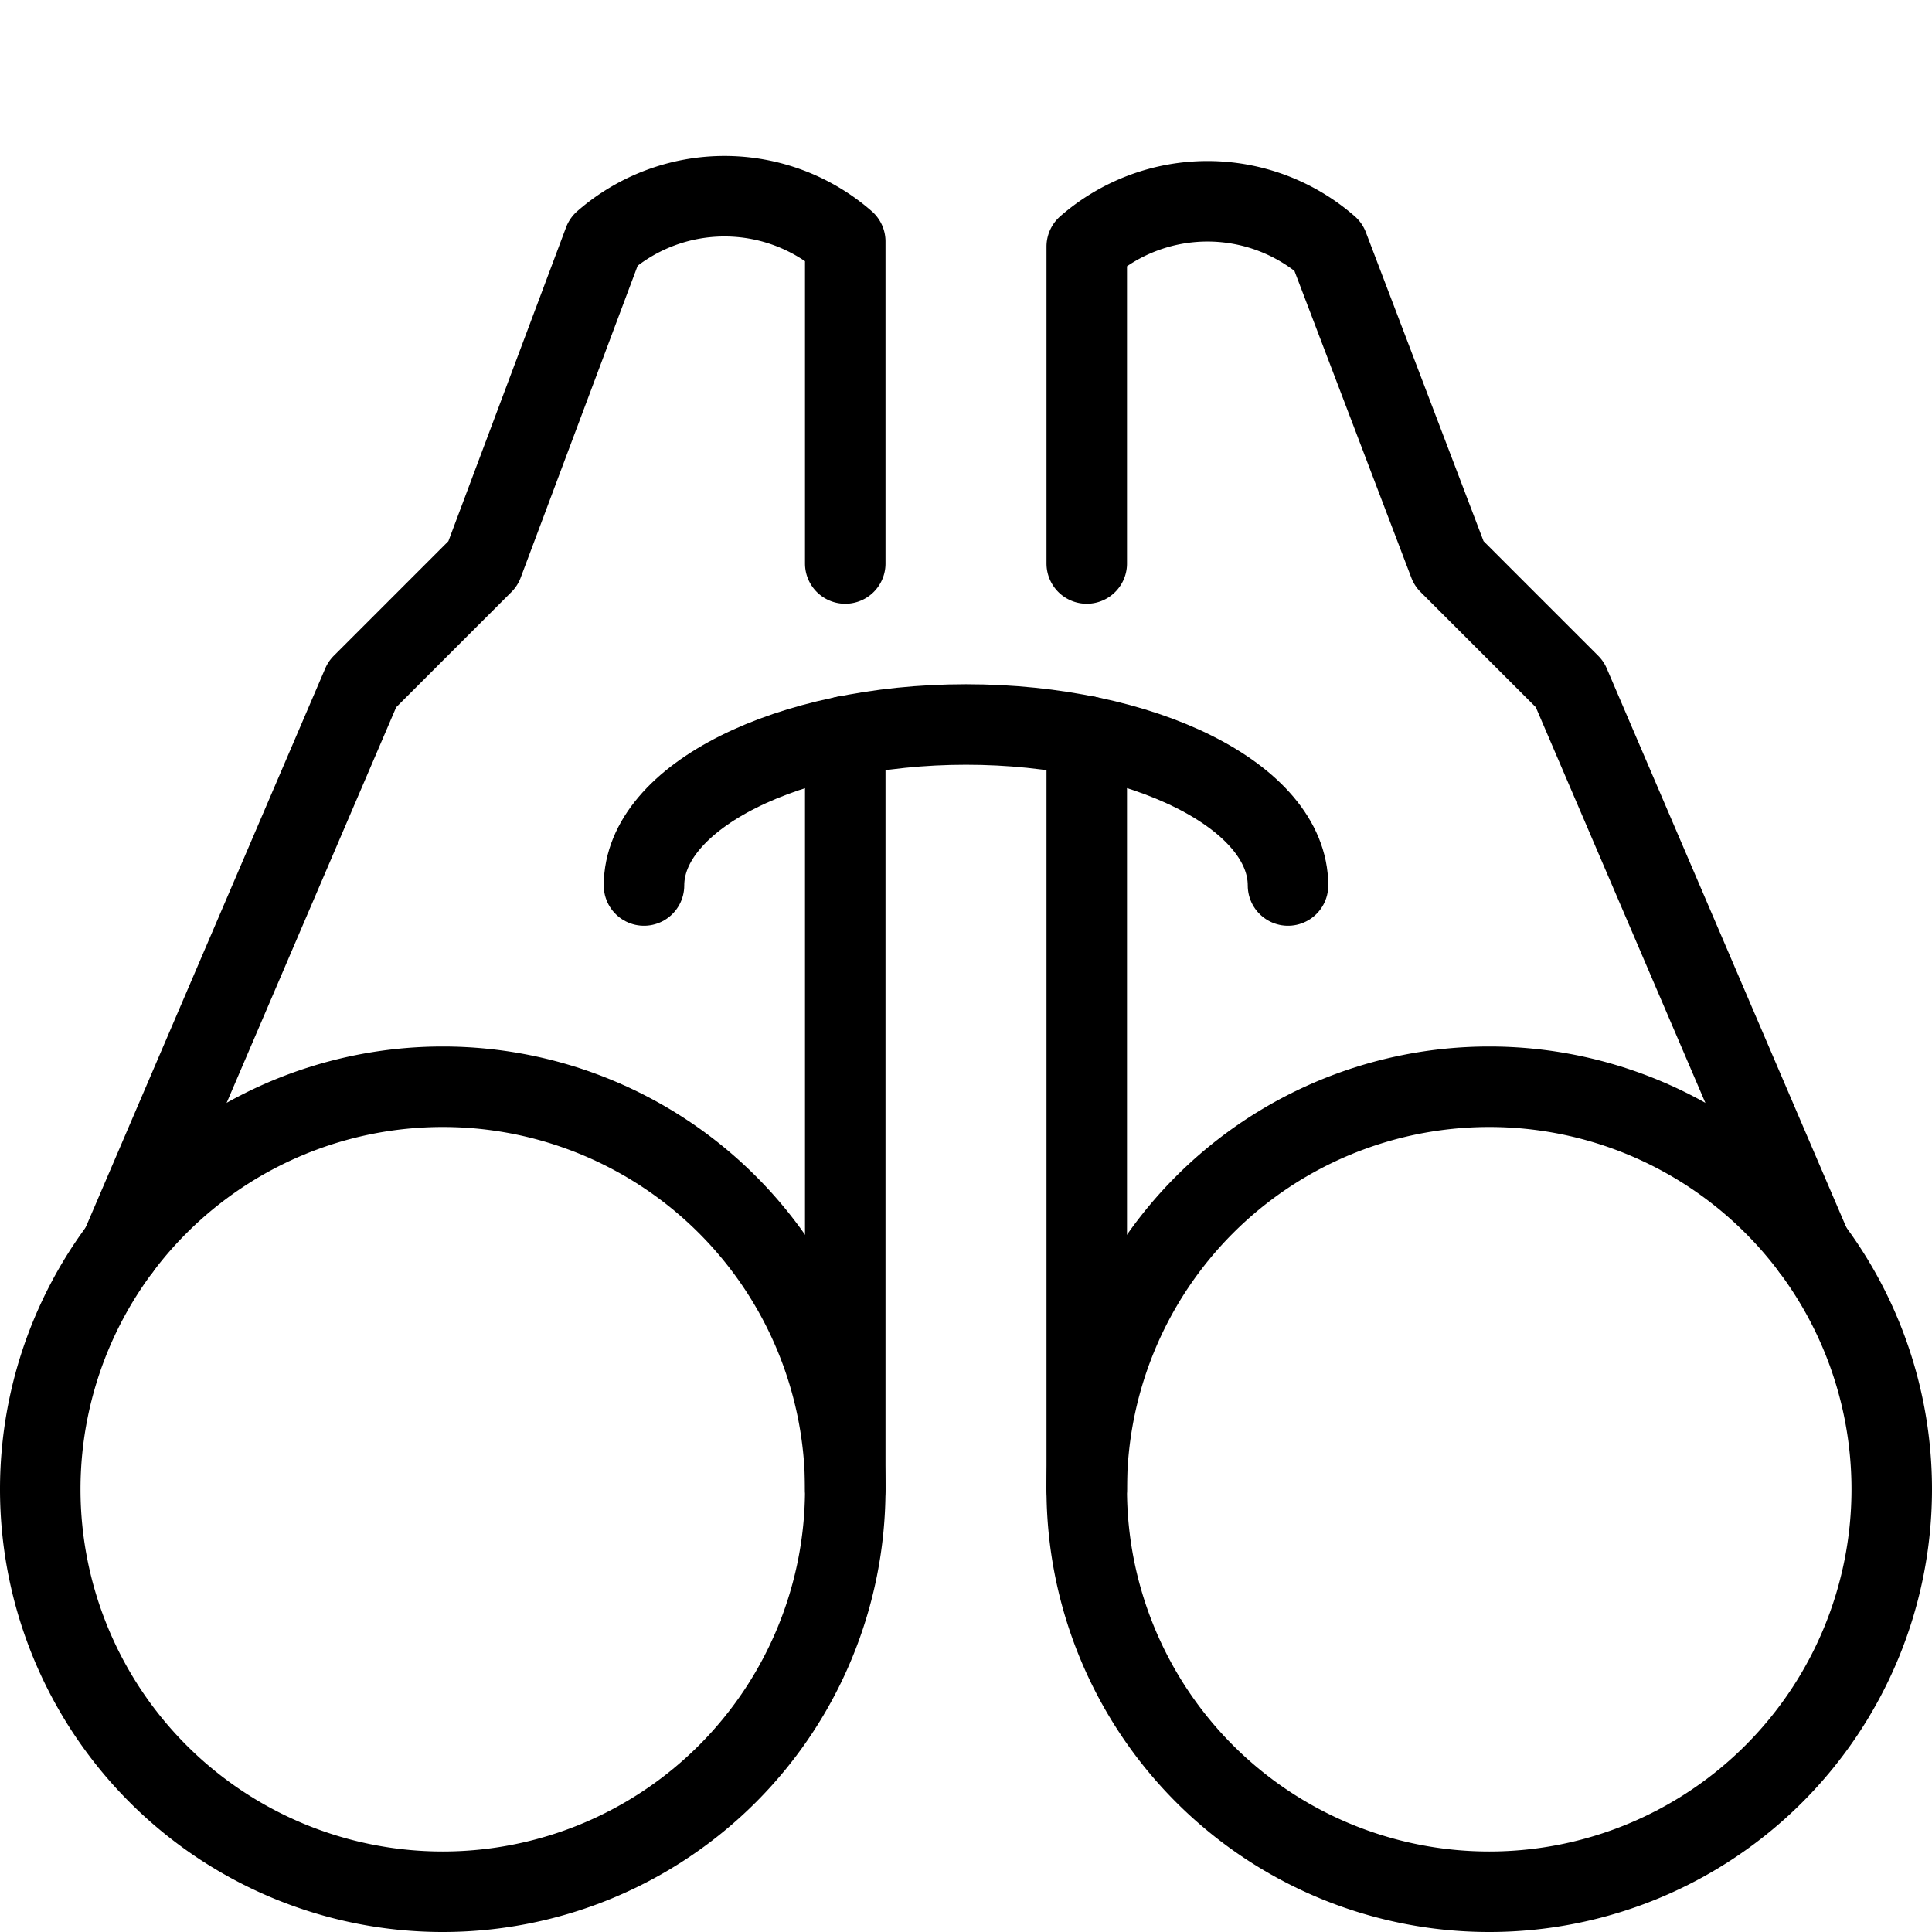
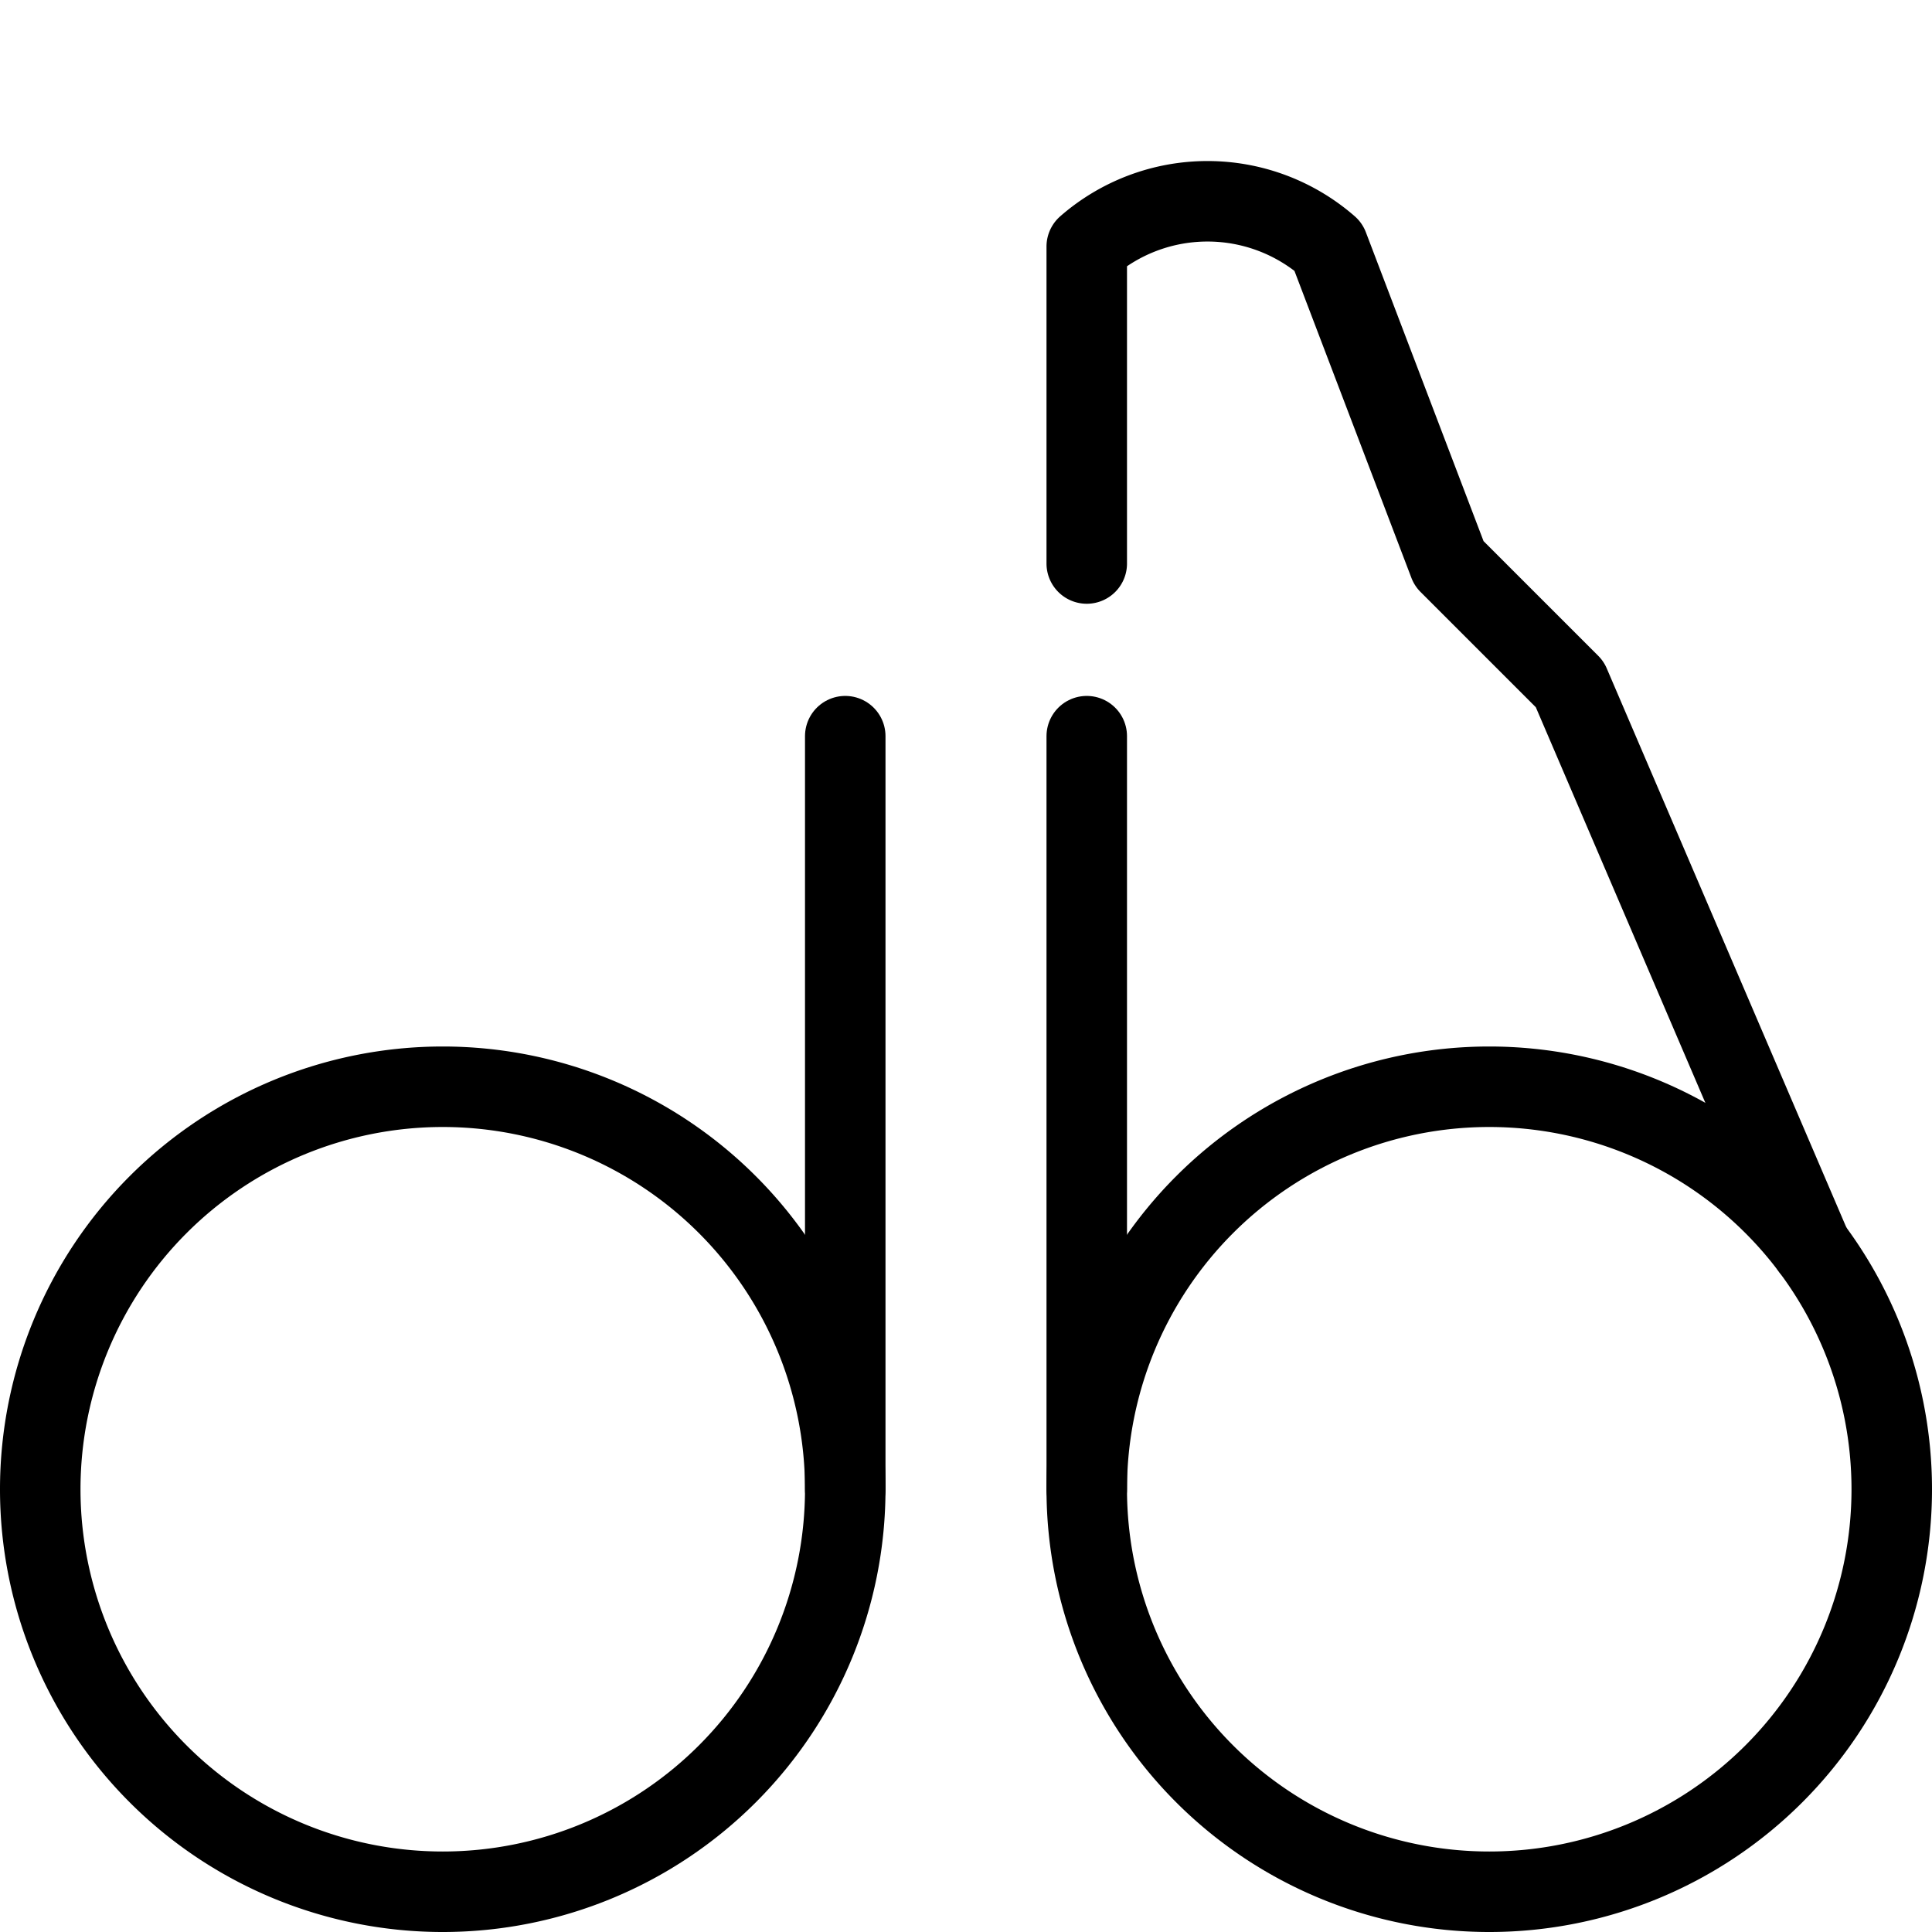
<svg xmlns="http://www.w3.org/2000/svg" viewBox="0 0 24 24">
  <g transform="matrix(1,0,0,1,0,0)">
    <path d="M0.500 18.500 A5.000 5.000 0 1 0 10.500 18.500 A5.000 5.000 0 1 0 0.500 18.500 Z" fill="none" stroke="#000000" stroke-linecap="round" stroke-linejoin="round" />
-     <path d="M10.5,7V3a2.281,2.281,0,0,0-3,0L6,7,4.5,8.5l-3,7" fill="none" stroke="#000000" stroke-linecap="round" stroke-linejoin="round" />
-     <path d="M13.500 18.500 A5.000 5.000 0 1 0 23.500 18.500 A5.000 5.000 0 1 0 13.500 18.500 Z" fill="none" stroke="#000000" stroke-linecap="round" stroke-linejoin="round" />
+     <path d="M13.500 18.500 A5.000 5.000 0 1 0 23.500 18.500 A5.000 5.000 0 1 0 13.500 18.500 " fill="none" stroke="#000000" stroke-linecap="round" stroke-linejoin="round" />
    <path d="M13.5,7V3.063a2.281,2.281,0,0,1,3,0L18,7l1.5,1.5,3,7" fill="none" stroke="#000000" stroke-linecap="round" stroke-linejoin="round" />
-     <path d="M8,11C8,9.9,9.791,9,12,9s4,.895,4,2" fill="none" stroke="#000000" stroke-linecap="round" stroke-linejoin="round" />
    <path d="M10.5 18.5L10.5 9.145" fill="none" stroke="#000000" stroke-linecap="round" stroke-linejoin="round" />
    <path d="M13.5 18.5L13.5 9.145" fill="none" stroke="#000000" stroke-linecap="round" stroke-linejoin="round" />
  </g>
</svg>